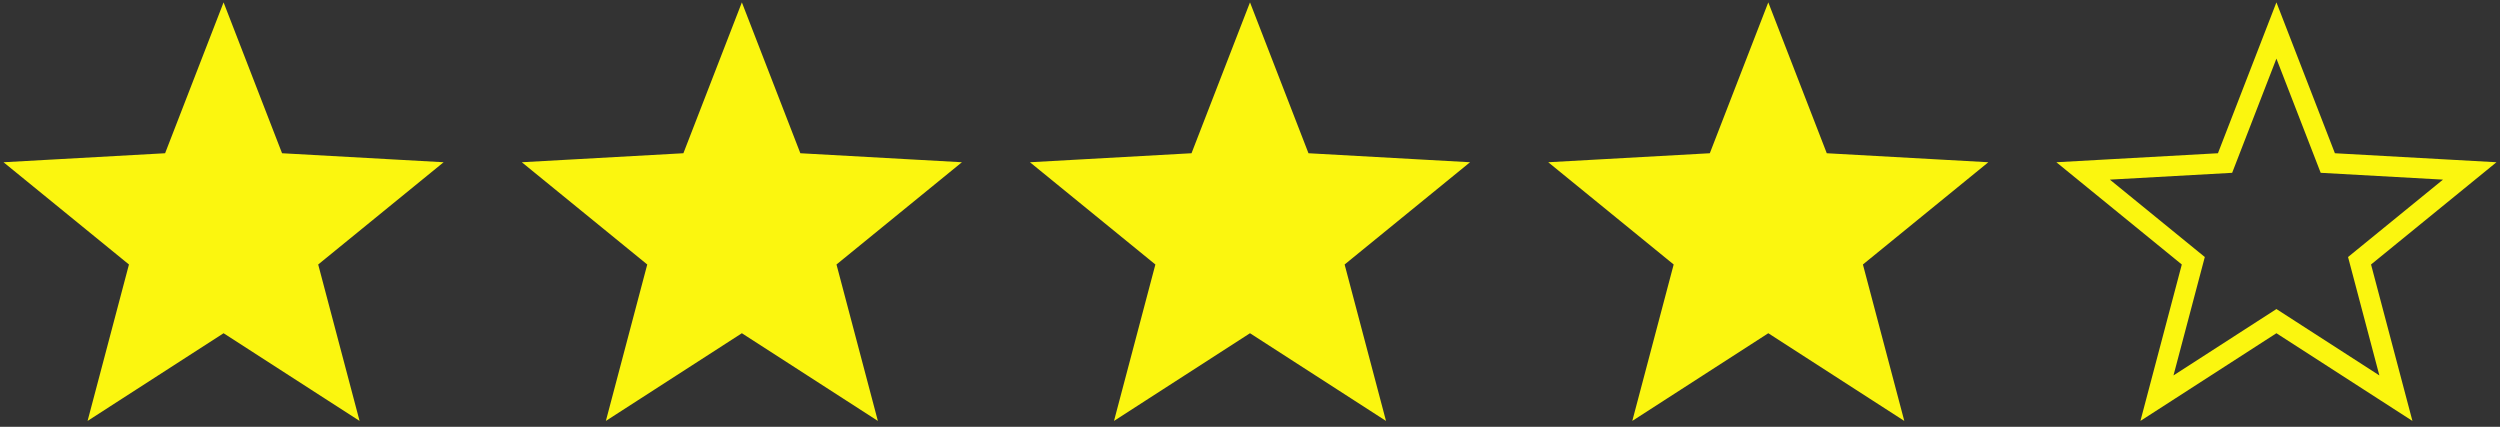
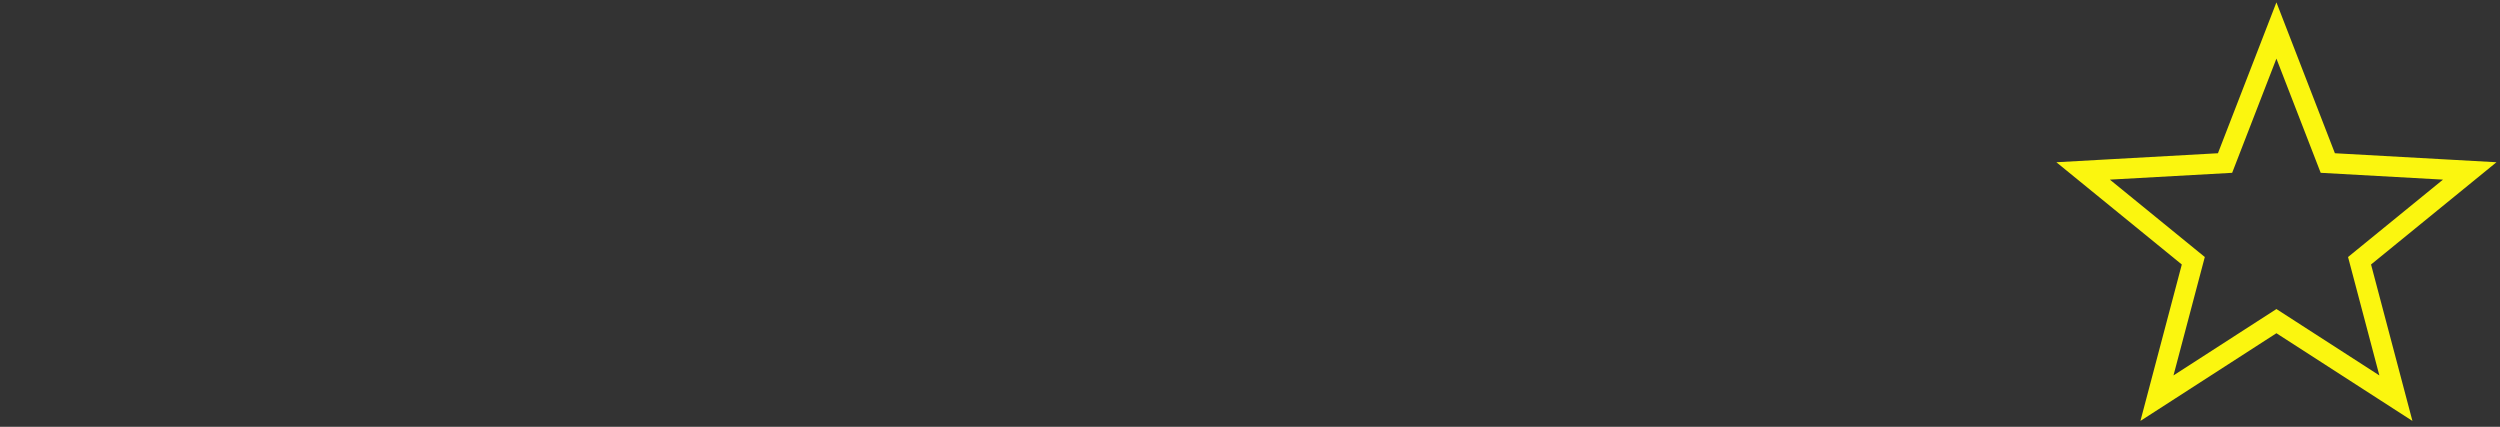
<svg xmlns="http://www.w3.org/2000/svg" width="246px" height="42px" viewBox="0 0 246 42" version="1.1">
  <rect x="0" y="0" width="246" height="42" fill="#333333" stroke="none" />
  <title>stars</title>
  <desc>Created with Sketch.</desc>
  <defs />
  <g id="Page-1" stroke="none" stroke-width="1" fill="none" fill-rule="evenodd">
    <g id="A4" transform="translate(-135, -189)" stroke="#FBF60F" stroke-width="2">
      <g id="stars" transform="translate(137, 192)">
        <polygon id="Star" points="222 28.6 210.244 36.18 213.821 22.658 202.979 13.82 216.945 13.042 222 0 227.055 13.042 241.021 13.82 230.179 22.658 233.756 36.18" />
-         <polygon id="Star" fill="#FBF60F" points="172 28.6 160.244 36.18 163.821 22.658 152.979 13.82 166.945 13.042 172 0 177.055 13.042 191.021 13.82 180.179 22.658 183.756 36.18" />
-         <polygon id="Star" fill="#FBF60F" points="121 28.6 109.244 36.18 112.821 22.658 101.979 13.82 115.945 13.042 121 0 126.055 13.042 140.021 13.82 129.179 22.658 132.756 36.18" />
-         <polygon id="Star" fill="#FBF60F" points="71 28.6 59.244 36.18 62.821 22.658 51.979 13.82 65.945 13.042 71 0 76.055 13.042 90.021 13.82 79.179 22.658 82.756 36.18" />
-         <polygon id="Star" fill="#FBF60F" points="20 28.6 8.244 36.18 11.821 22.658 0.979 13.82 14.945 13.042 20 0 25.055 13.042 39.021 13.82 28.179 22.658 31.756 36.18" />
      </g>
    </g>
  </g>
</svg>